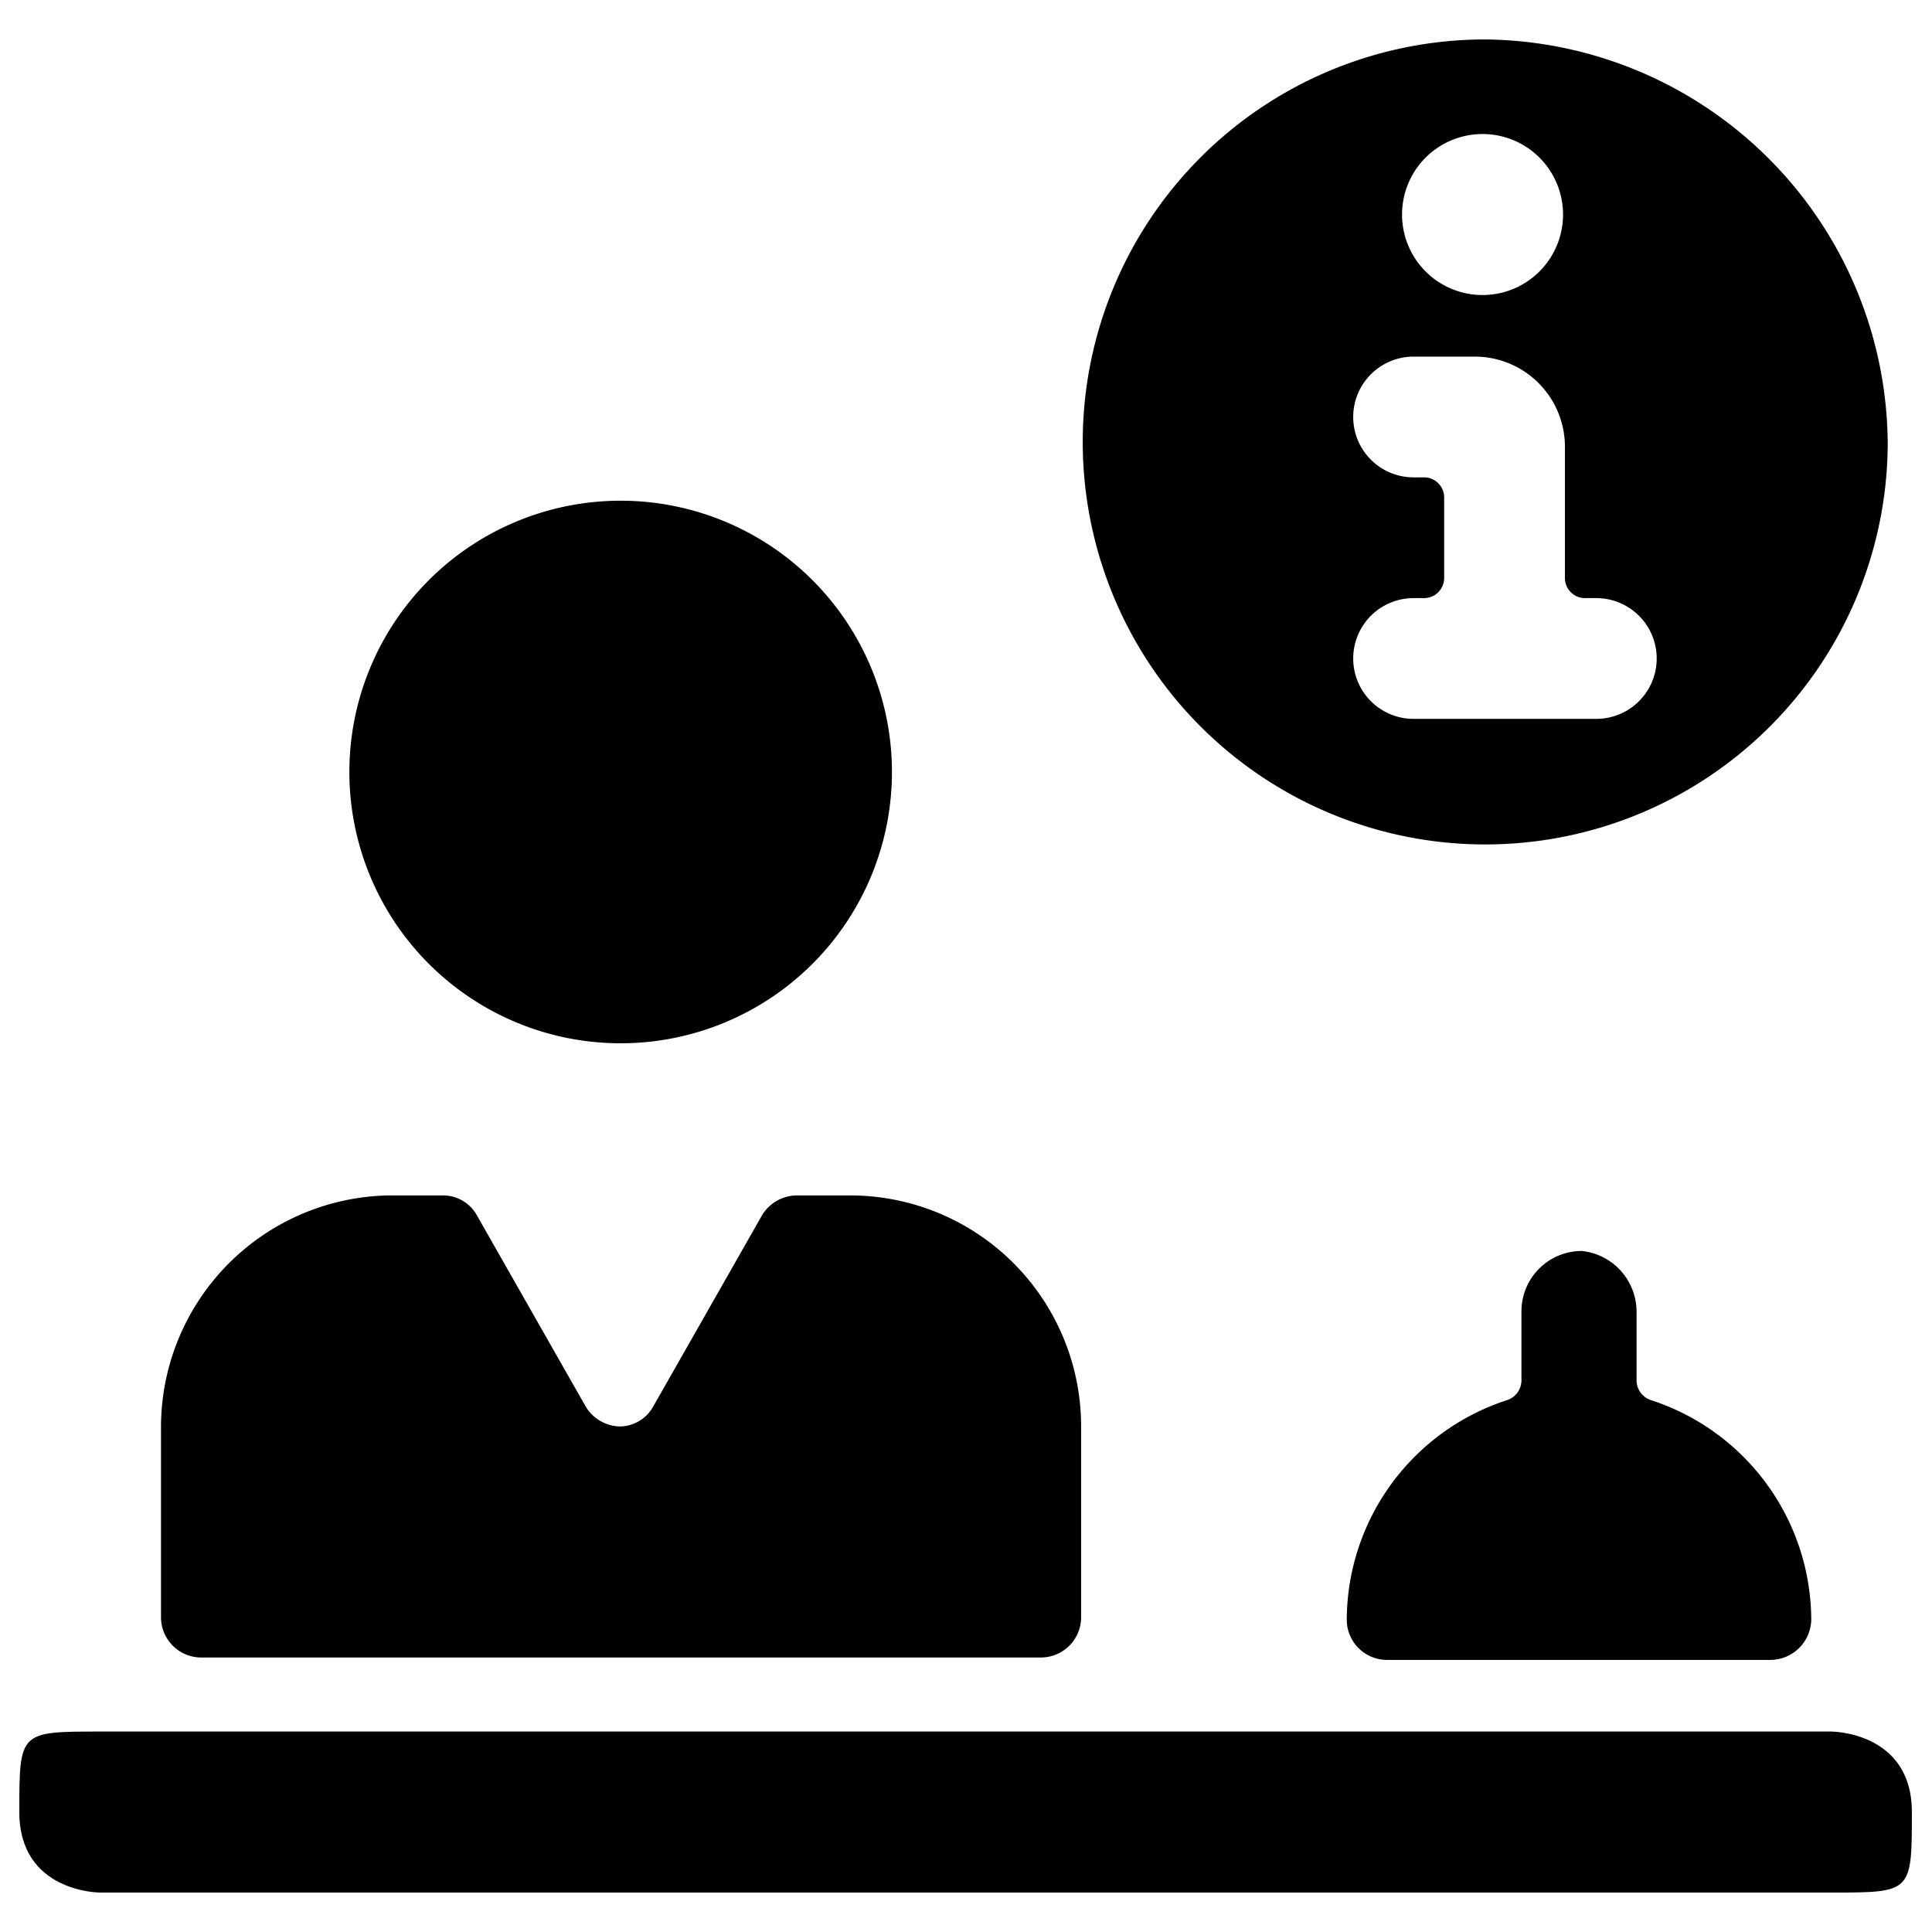
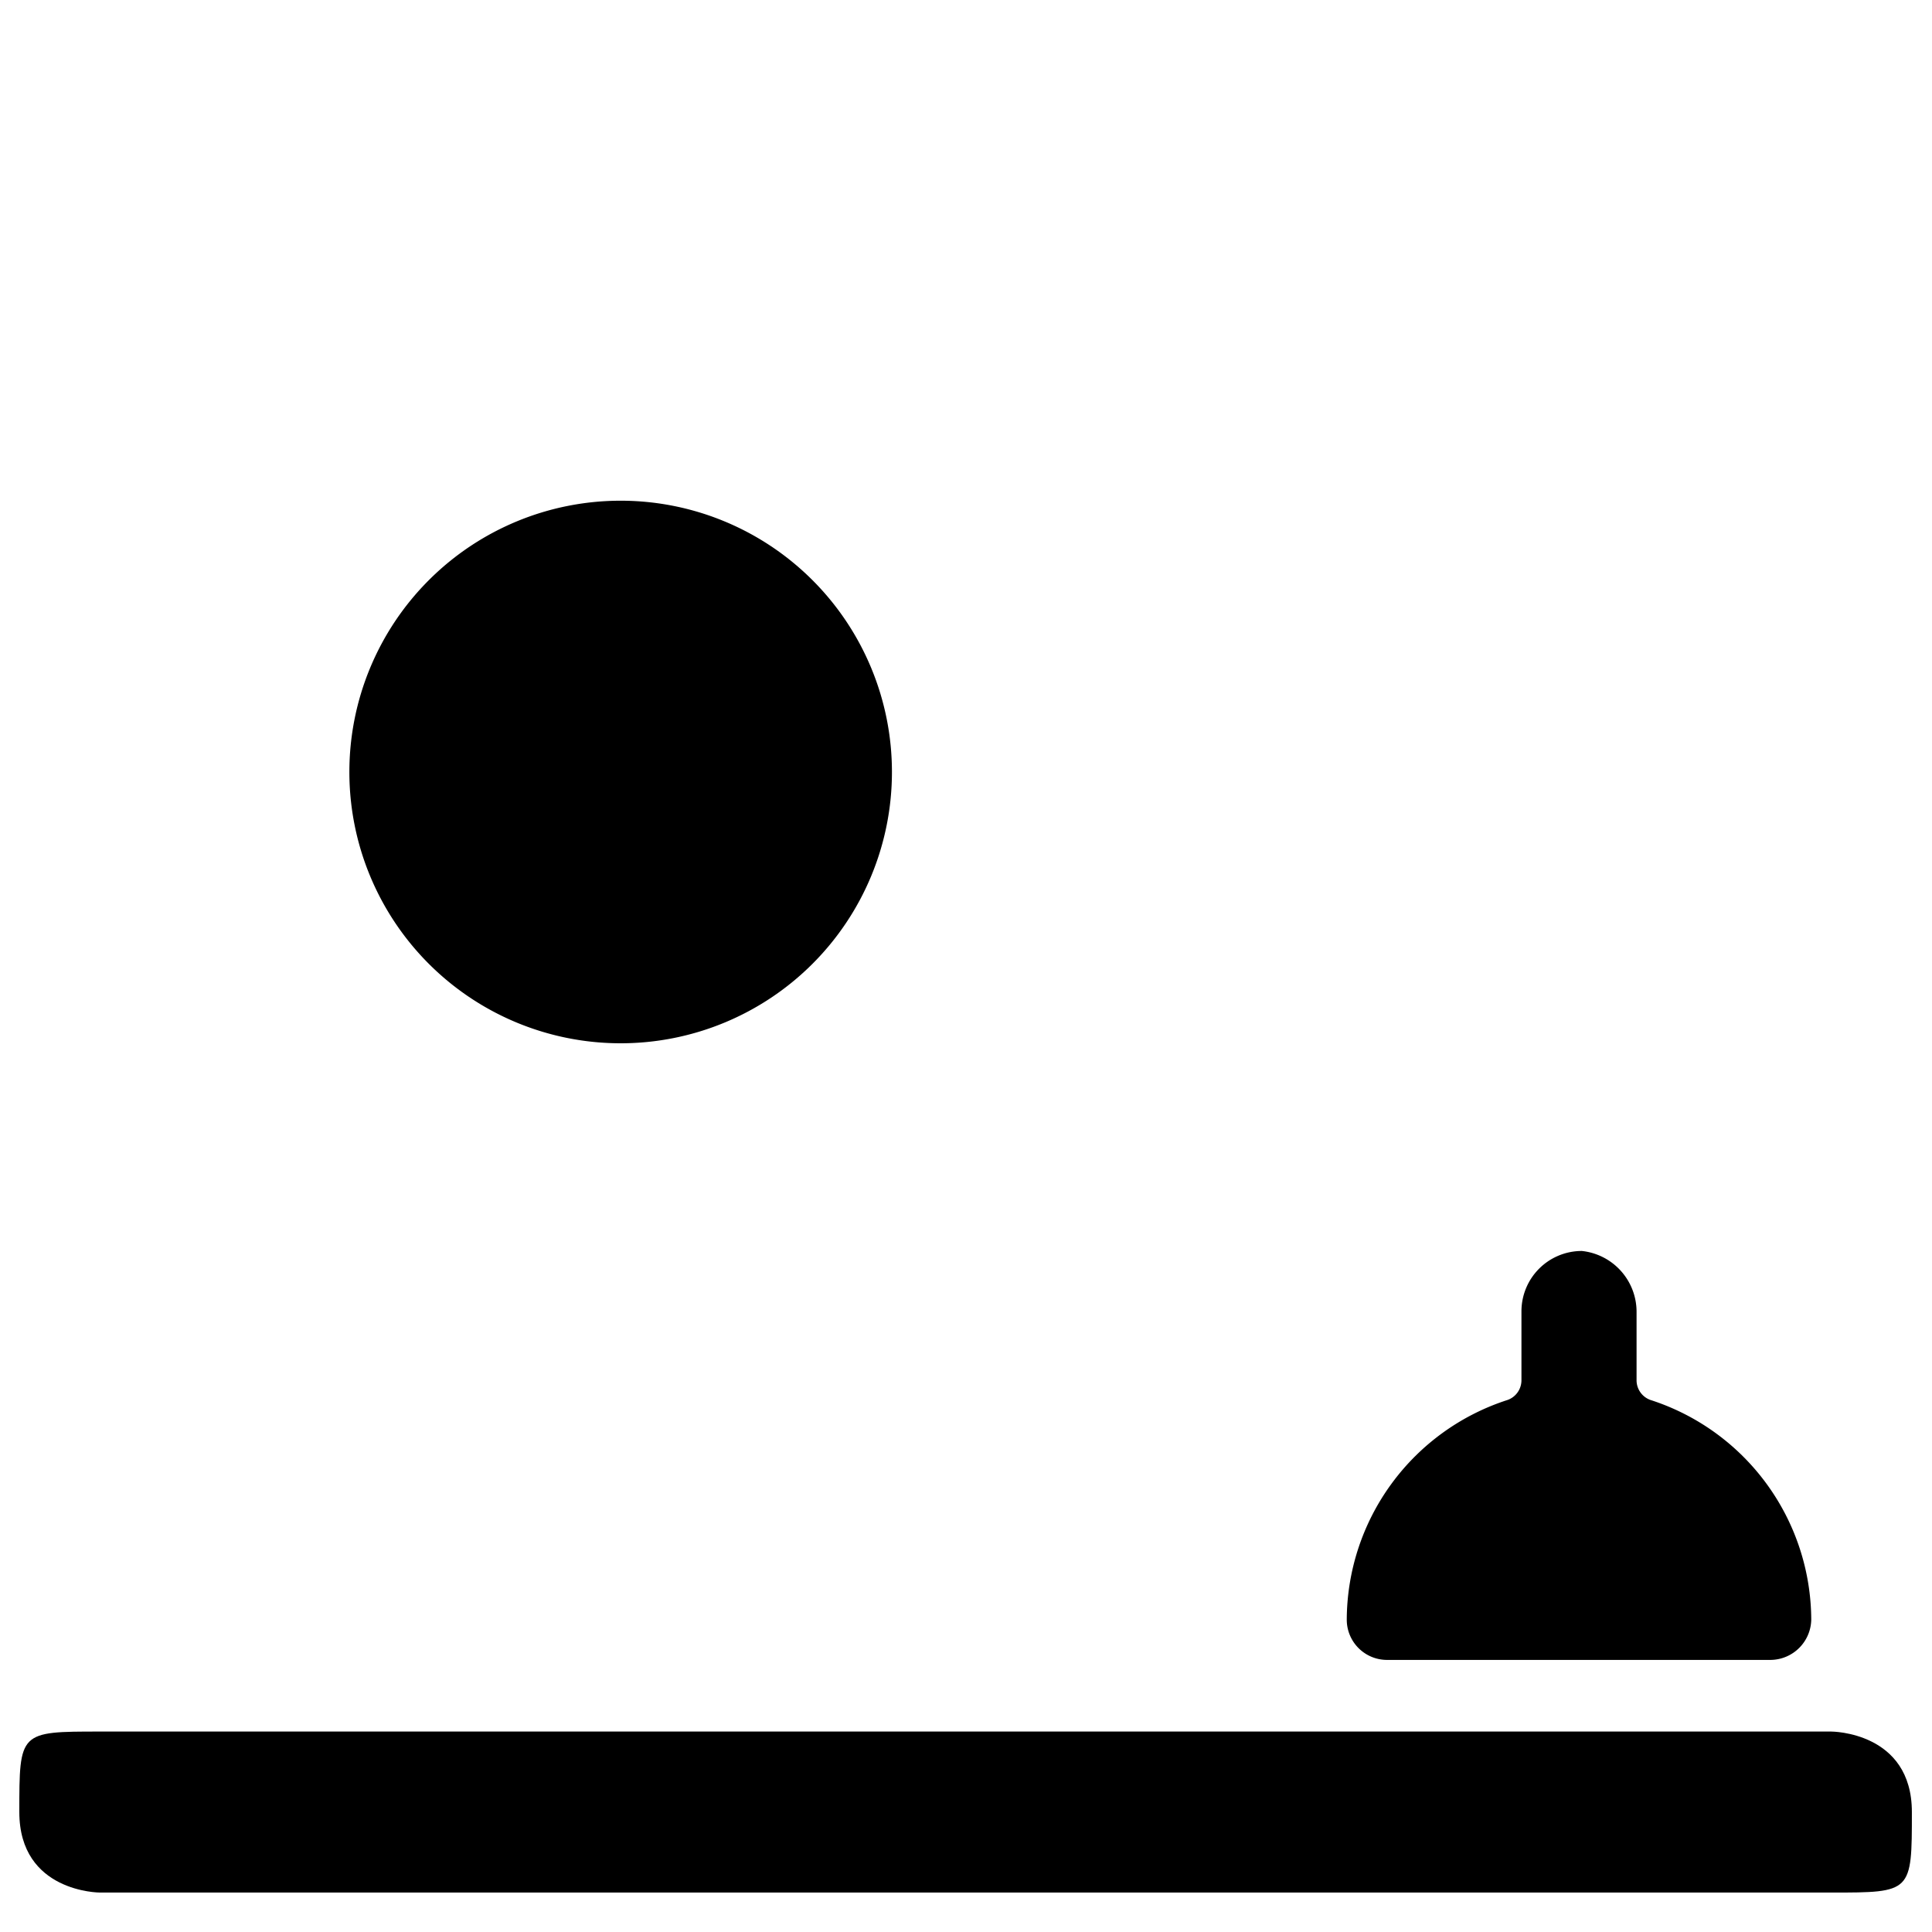
<svg xmlns="http://www.w3.org/2000/svg" viewBox="0 0 24 24">
  <g>
    <path d="M4.34 9.59a3.37 3.37 0 1 0 6.74 0 3.37 3.37 0 1 0 -6.74 0" fill="#000000" stroke-width="1" />
-     <path d="M13.43 17.72a2.87 2.87 0 0 0 -2.86 -2.87h-0.68a0.51 0.51 0 0 0 -0.42 0.24l-1.36 2.39a0.48 0.48 0 0 1 -0.41 0.24 0.51 0.51 0 0 1 -0.42 -0.24l-1.36 -2.39a0.48 0.48 0 0 0 -0.41 -0.24h-0.68A2.88 2.88 0 0 0 2 17.72v2.37a0.5 0.5 0 0 0 0.5 0.5h10.43a0.5 0.5 0 0 0 0.5 -0.5Z" fill="#000000" stroke-width="1" />
    <path d="M19.65 15.54a0.75 0.75 0 0 0 -0.75 0.75v0.86a0.26 0.26 0 0 1 -0.17 0.24 2.88 2.88 0 0 0 -2 2.73 0.5 0.5 0 0 0 0.5 0.5H22a0.51 0.51 0 0 0 0.5 -0.5 2.88 2.88 0 0 0 -2 -2.73 0.26 0.26 0 0 1 -0.17 -0.24v-0.86a0.76 0.76 0 0 0 -0.68 -0.75Z" fill="#000000" stroke-width="1" />
-     <path d="M18.45 0.49a5 5 0 1 0 5 5.05 5.05 5.05 0 0 0 -5 -5.05Zm-0.33 1.22a1 1 0 1 1 0 1.91 1 1 0 0 1 0 -1.91Zm1.71 7.22h-2.27a0.75 0.75 0 0 1 0 -1.5h0.13a0.25 0.25 0 0 0 0.25 -0.25v-1a0.25 0.25 0 0 0 -0.25 -0.25h-0.13a0.75 0.75 0 0 1 0 -1.5h0.75a1.12 1.12 0 0 1 1.13 1.13v1.62a0.25 0.25 0 0 0 0.25 0.25h0.14a0.75 0.75 0 0 1 0 1.5Z" fill="#000000" stroke-width="1" />
    <path d="M1.24 21.51h21.51s1 0 1 1 0 1 -1 1H1.24s-1 0 -1 -1 0 -1 1 -1" fill="#000000" stroke-width="1" />
  </g>
</svg>